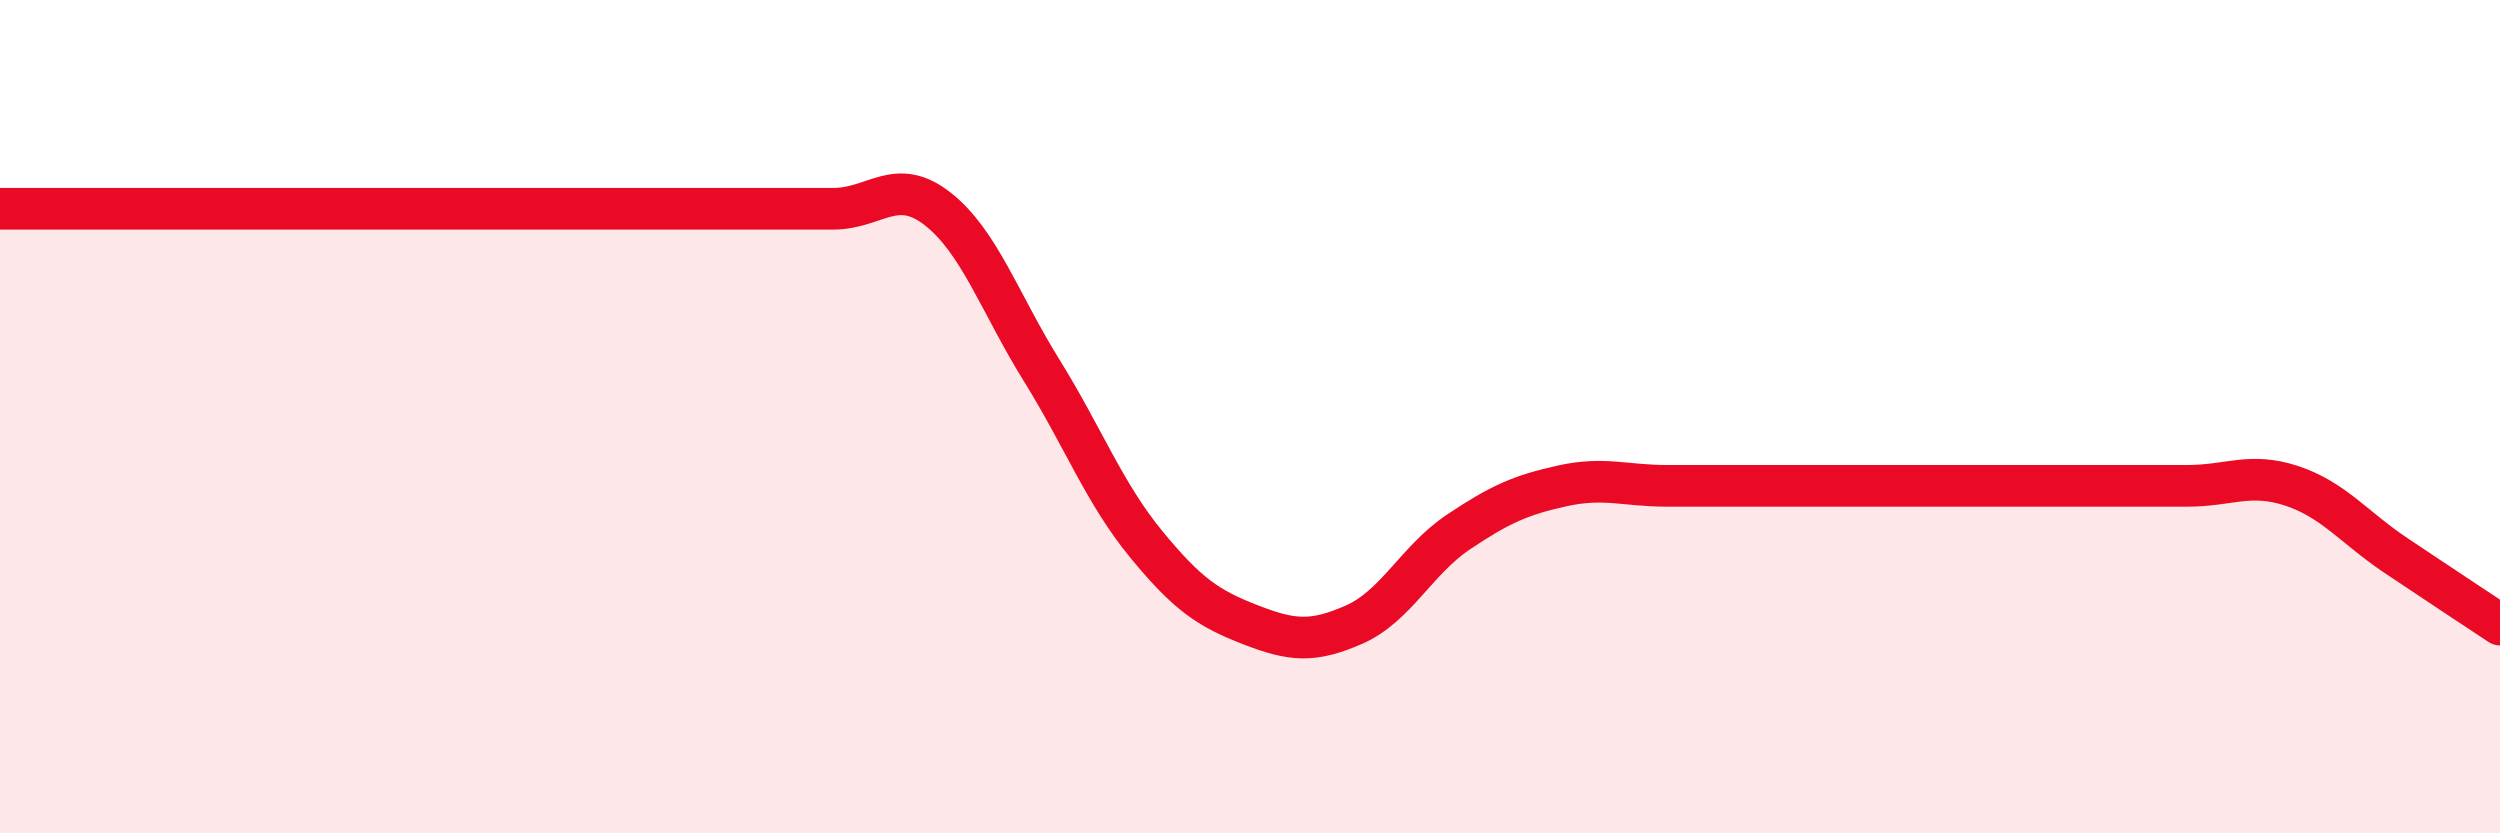
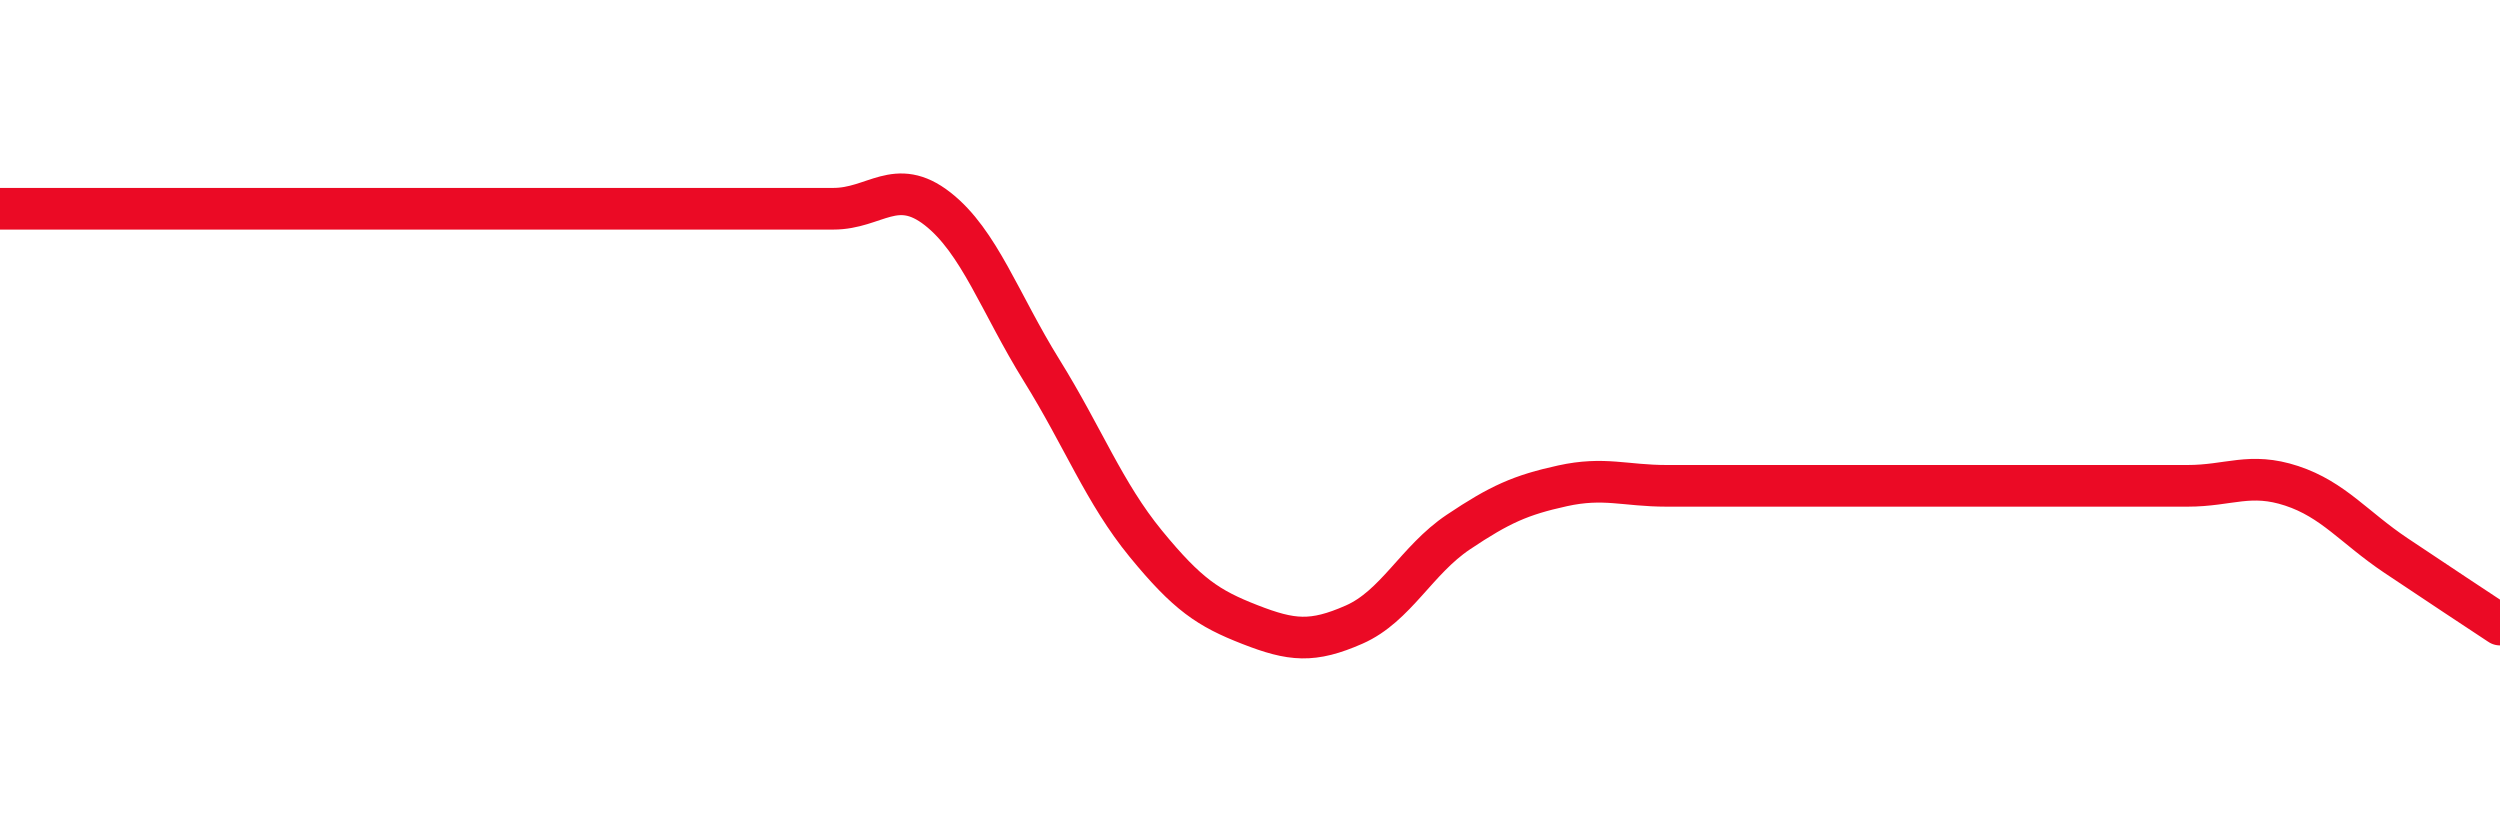
<svg xmlns="http://www.w3.org/2000/svg" width="60" height="20" viewBox="0 0 60 20">
-   <path d="M 0,5.01 C 0.5,5.01 1.5,5.01 2.5,5.01 C 3.5,5.01 4,5.01 5,5.01 C 6,5.01 6.5,5.01 7.5,5.01 C 8.5,5.01 9,5.01 10,5.01 C 11,5.01 11.5,5.01 12.5,5.01 C 13.5,5.01 14,5.01 15,5.01 C 16,5.01 16.5,5.01 17.5,5.01 C 18.5,5.01 19,5.01 20,5.01 C 21,5.01 21.5,4.23 22.5,5.01 C 23.5,5.79 24,7.28 25,8.89 C 26,10.5 26.5,11.83 27.5,13.05 C 28.5,14.27 29,14.6 30,14.99 C 31,15.38 31.5,15.43 32.5,14.99 C 33.5,14.55 34,13.44 35,12.77 C 36,12.1 36.5,11.88 37.5,11.66 C 38.5,11.44 39,11.66 40,11.66 C 41,11.66 41.5,11.66 42.5,11.66 C 43.5,11.66 44,11.66 45,11.66 C 46,11.66 46.5,11.66 47.5,11.66 C 48.5,11.66 49,11.66 50,11.66 C 51,11.66 51.5,11.66 52.5,11.66 C 53.5,11.66 54,11.33 55,11.66 C 56,11.99 56.5,12.66 57.5,13.33 C 58.5,14 59.5,14.66 60,14.99L60 20L0 20Z" fill="#EB0A25" opacity="0.1" stroke-linecap="round" stroke-linejoin="round" />
  <path d="M 0,5.01 C 0.5,5.01 1.5,5.01 2.5,5.01 C 3.5,5.01 4,5.01 5,5.01 C 6,5.01 6.5,5.01 7.5,5.01 C 8.5,5.01 9,5.01 10,5.01 C 11,5.01 11.5,5.01 12.5,5.01 C 13.5,5.01 14,5.01 15,5.01 C 16,5.01 16.5,5.01 17.5,5.01 C 18.5,5.01 19,5.01 20,5.01 C 21,5.01 21.5,4.23 22.5,5.01 C 23.5,5.79 24,7.28 25,8.89 C 26,10.5 26.5,11.83 27.5,13.05 C 28.5,14.27 29,14.6 30,14.99 C 31,15.38 31.5,15.43 32.5,14.99 C 33.5,14.55 34,13.44 35,12.77 C 36,12.1 36.5,11.88 37.5,11.66 C 38.5,11.44 39,11.66 40,11.66 C 41,11.66 41.5,11.66 42.5,11.66 C 43.5,11.66 44,11.66 45,11.66 C 46,11.66 46.5,11.66 47.5,11.66 C 48.5,11.66 49,11.66 50,11.66 C 51,11.66 51.5,11.66 52.5,11.66 C 53.5,11.66 54,11.33 55,11.66 C 56,11.99 56.5,12.66 57.5,13.33 C 58.5,14 59.5,14.66 60,14.99" stroke="#EB0A25" stroke-width="1" fill="none" stroke-linecap="round" stroke-linejoin="round" />
</svg>